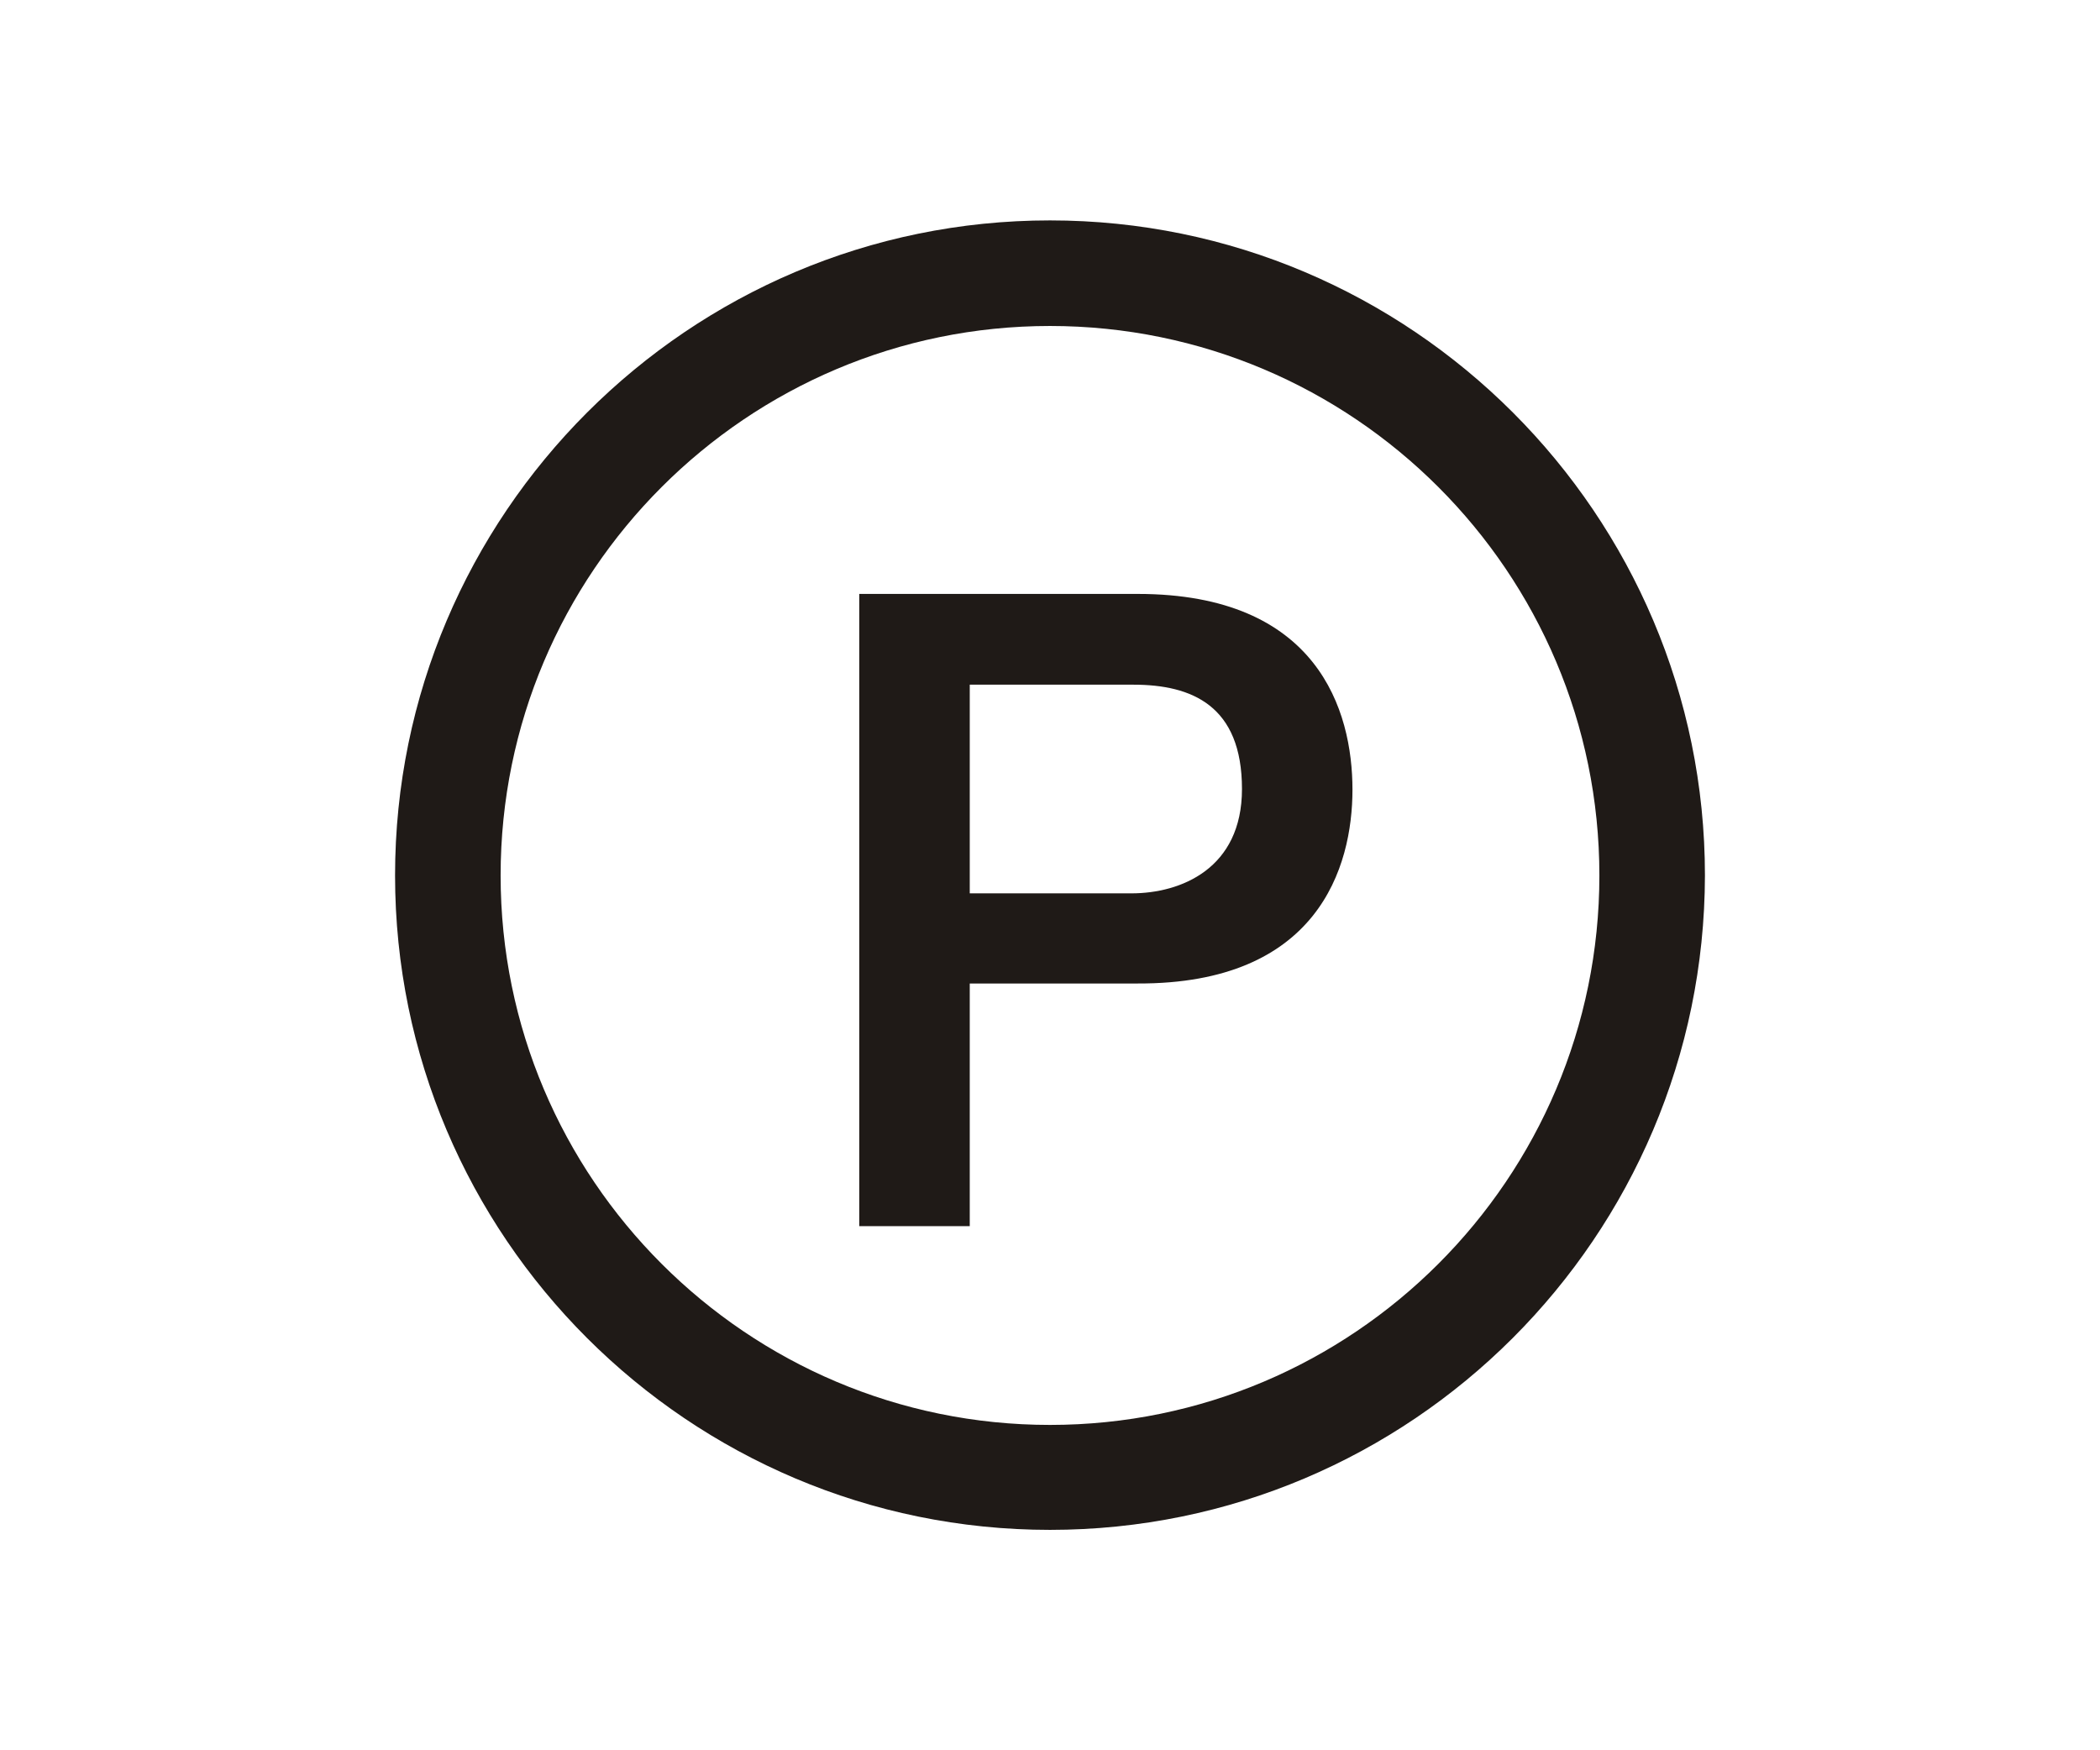
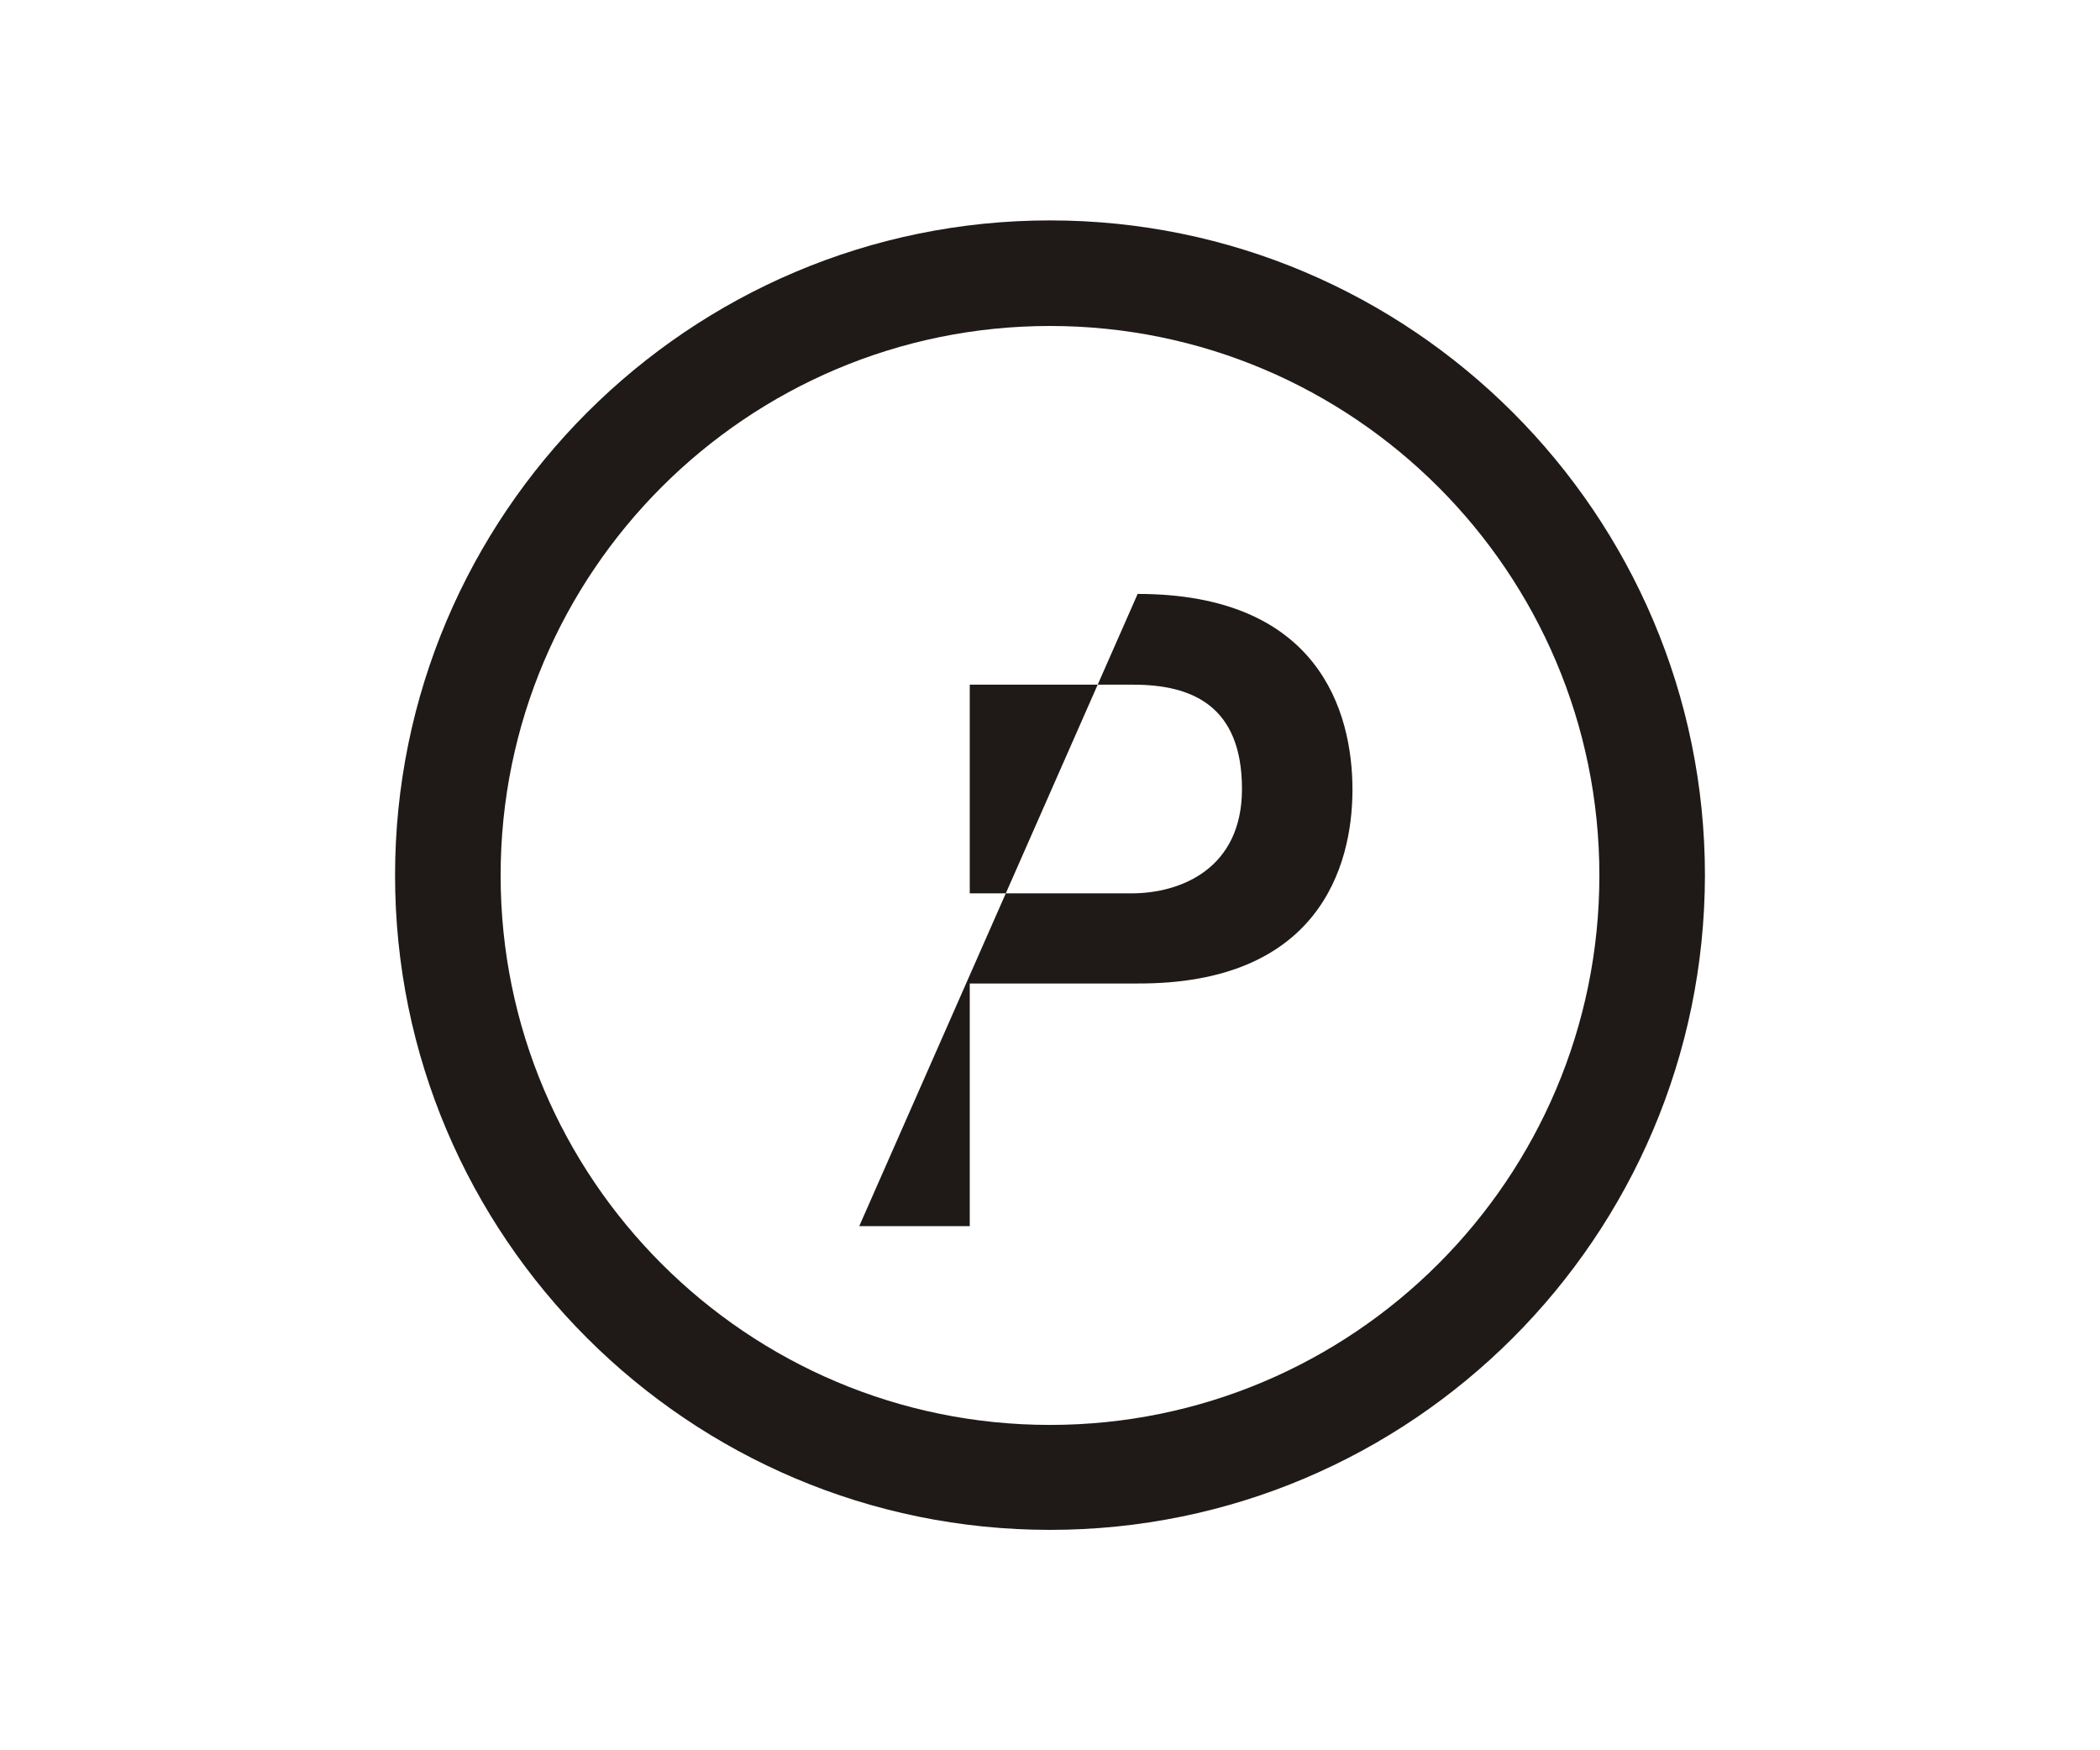
<svg xmlns="http://www.w3.org/2000/svg" version="1.1" id="Layer_1" x="0px" y="0px" viewBox="0 0 340.2 283.5" style="enable-background:new 0 0 340.2 283.5;" xml:space="preserve">
  <style type="text/css">
	.st0{fill:#1F1A17;}
</style>
-   <path id="_81718328" class="st0" d="M170.1,247.8c-58.5,0-106.1-47.5-106.1-106S111.6,35.7,170.1,35.7s106.1,47.6,106.1,106.1  C276.1,200.3,228.6,247.8,170.1,247.8L170.1,247.8z M157.1,110.9h26.5c9.5,0,17.6,3.4,17.6,16.9c0,12.9-9.9,16.9-17.9,16.9h-26.2  L157.1,110.9L157.1,110.9z M139.2,198.6h17.9v-39.3h27.2c29.2,0.1,34.8-18.8,34.8-31.4c0-12.8-5.6-31.7-34.8-31.7h-45.1L139.2,198.6  L139.2,198.6z M170.1,52.8c-49.1,0-89,39.9-89,89s39.9,89,89,89s89-39.9,89-89S219.2,52.8,170.1,52.8L170.1,52.8z" />
+   <path id="_81718328" class="st0" d="M170.1,247.8c-58.5,0-106.1-47.5-106.1-106S111.6,35.7,170.1,35.7s106.1,47.6,106.1,106.1  C276.1,200.3,228.6,247.8,170.1,247.8L170.1,247.8z M157.1,110.9h26.5c9.5,0,17.6,3.4,17.6,16.9c0,12.9-9.9,16.9-17.9,16.9h-26.2  L157.1,110.9L157.1,110.9z M139.2,198.6h17.9v-39.3h27.2c29.2,0.1,34.8-18.8,34.8-31.4c0-12.8-5.6-31.7-34.8-31.7L139.2,198.6  L139.2,198.6z M170.1,52.8c-49.1,0-89,39.9-89,89s39.9,89,89,89s89-39.9,89-89S219.2,52.8,170.1,52.8L170.1,52.8z" />
</svg>